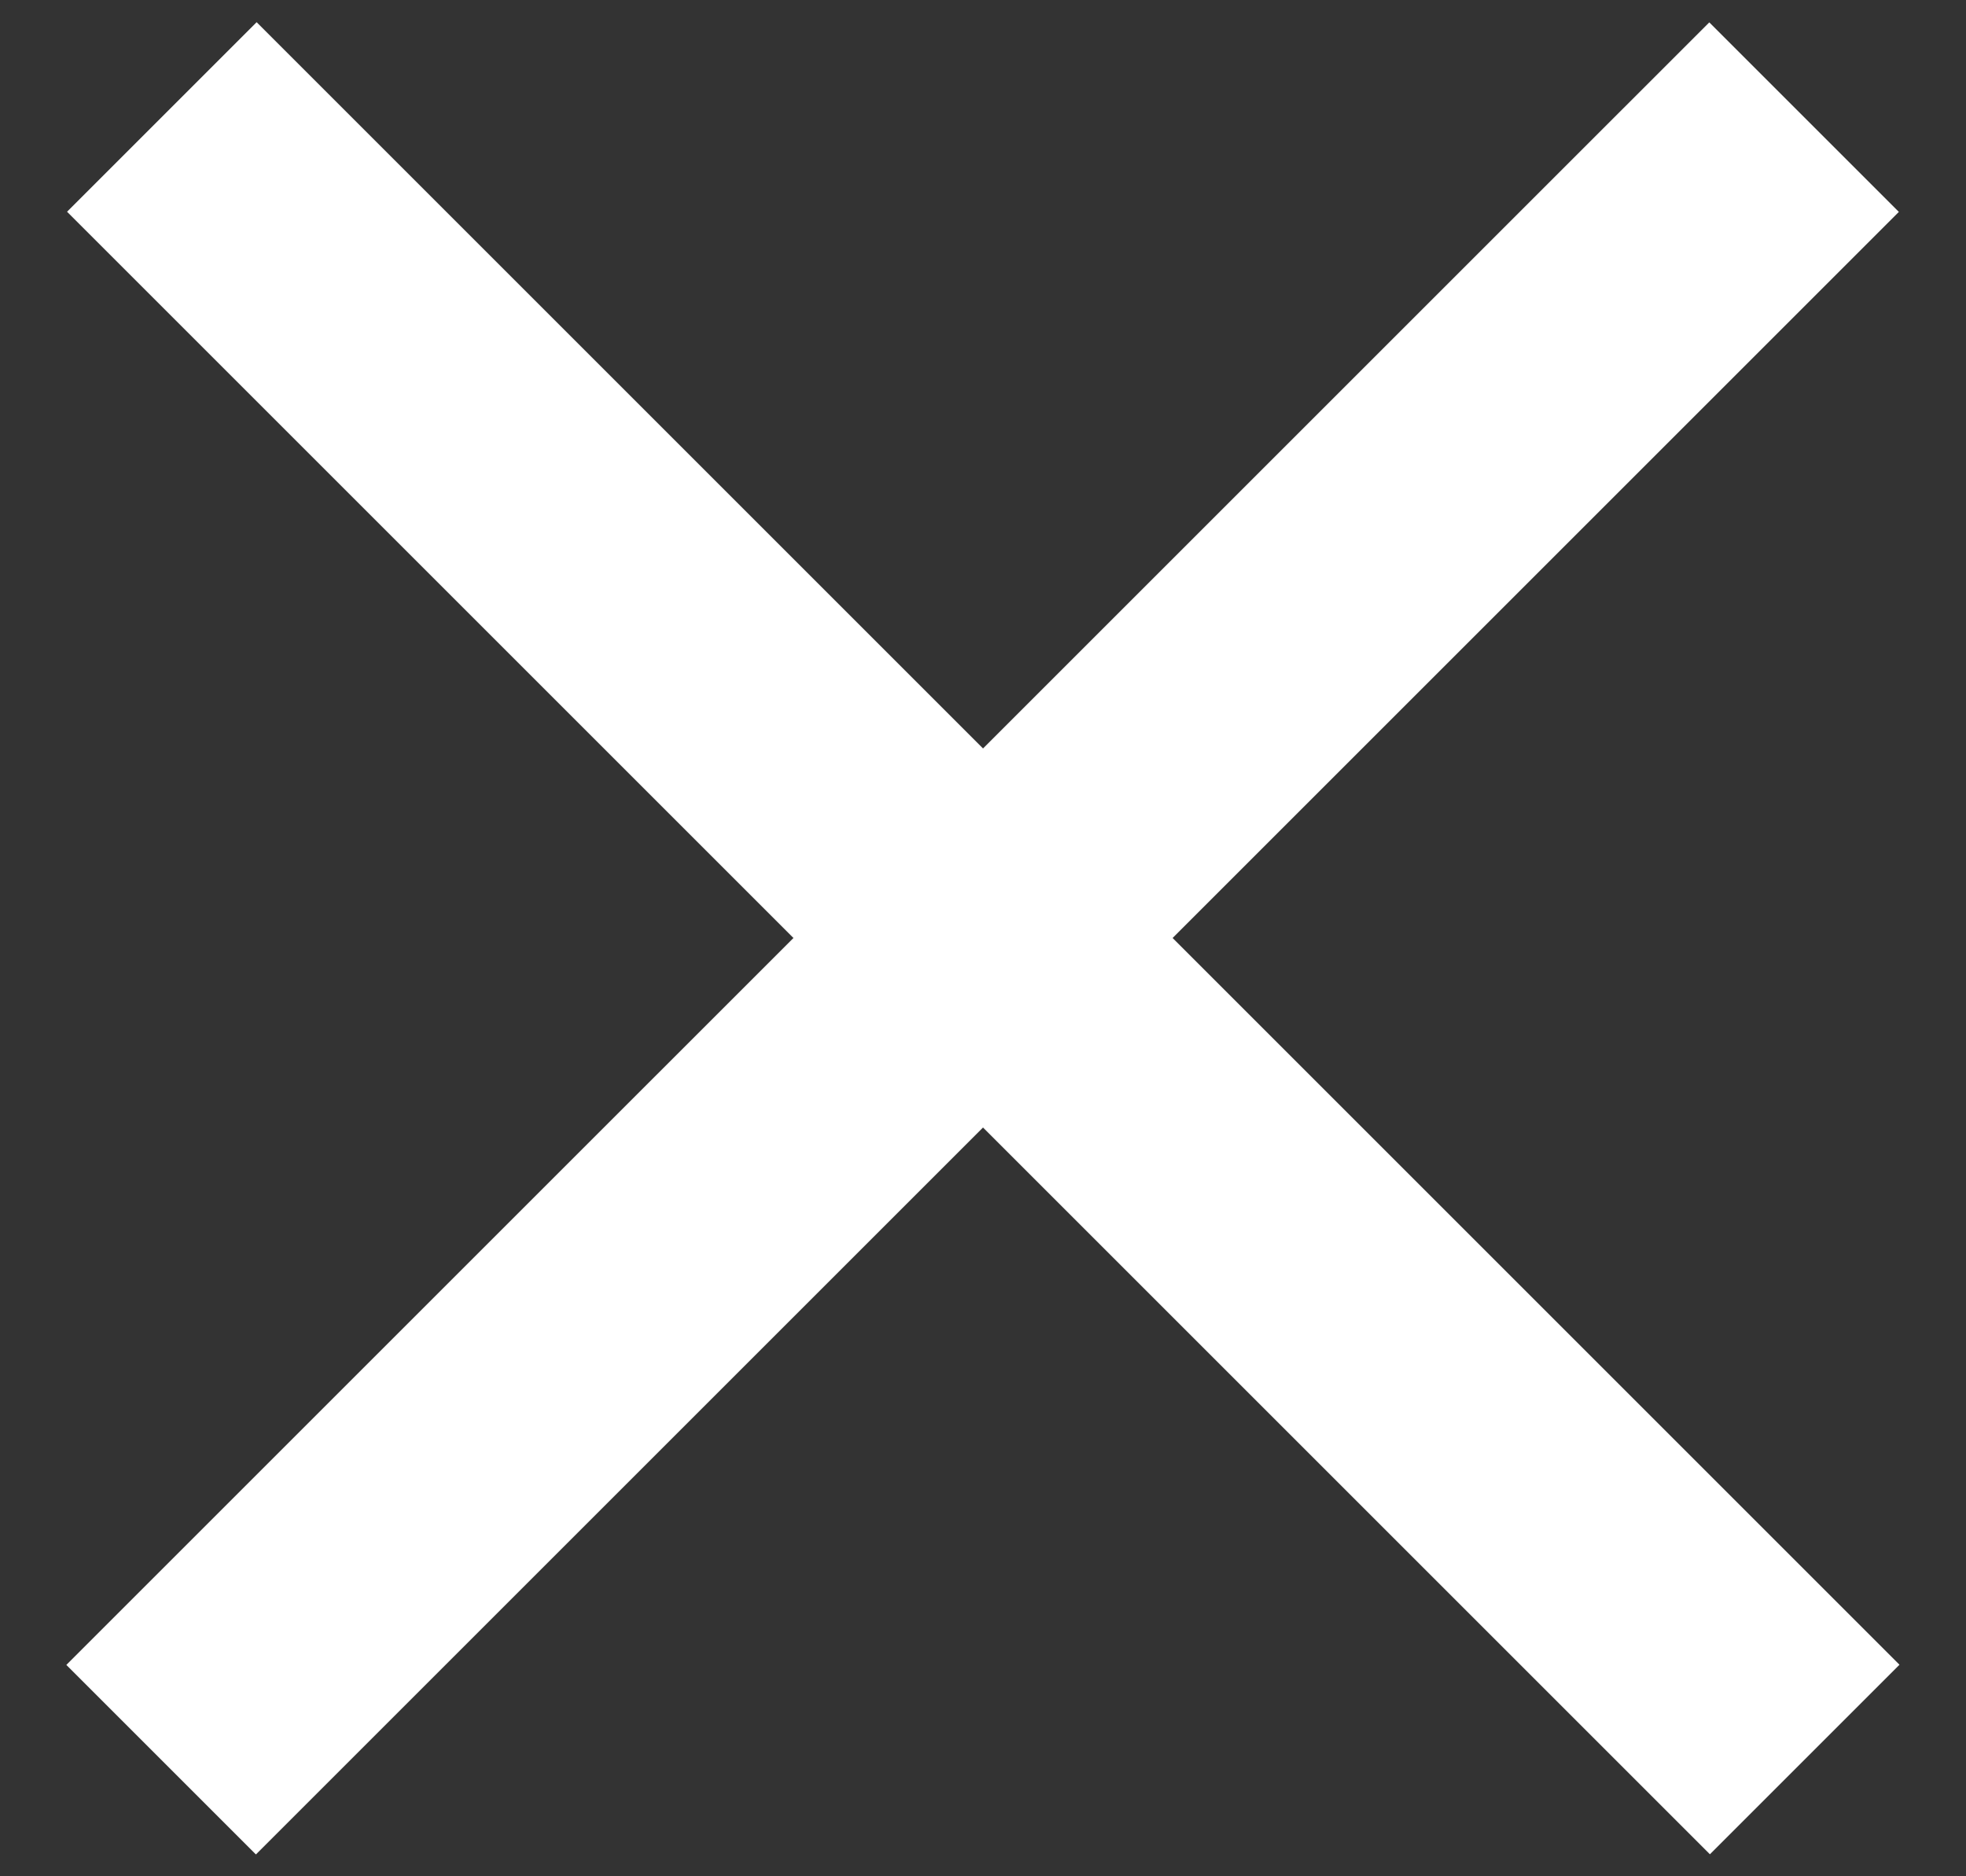
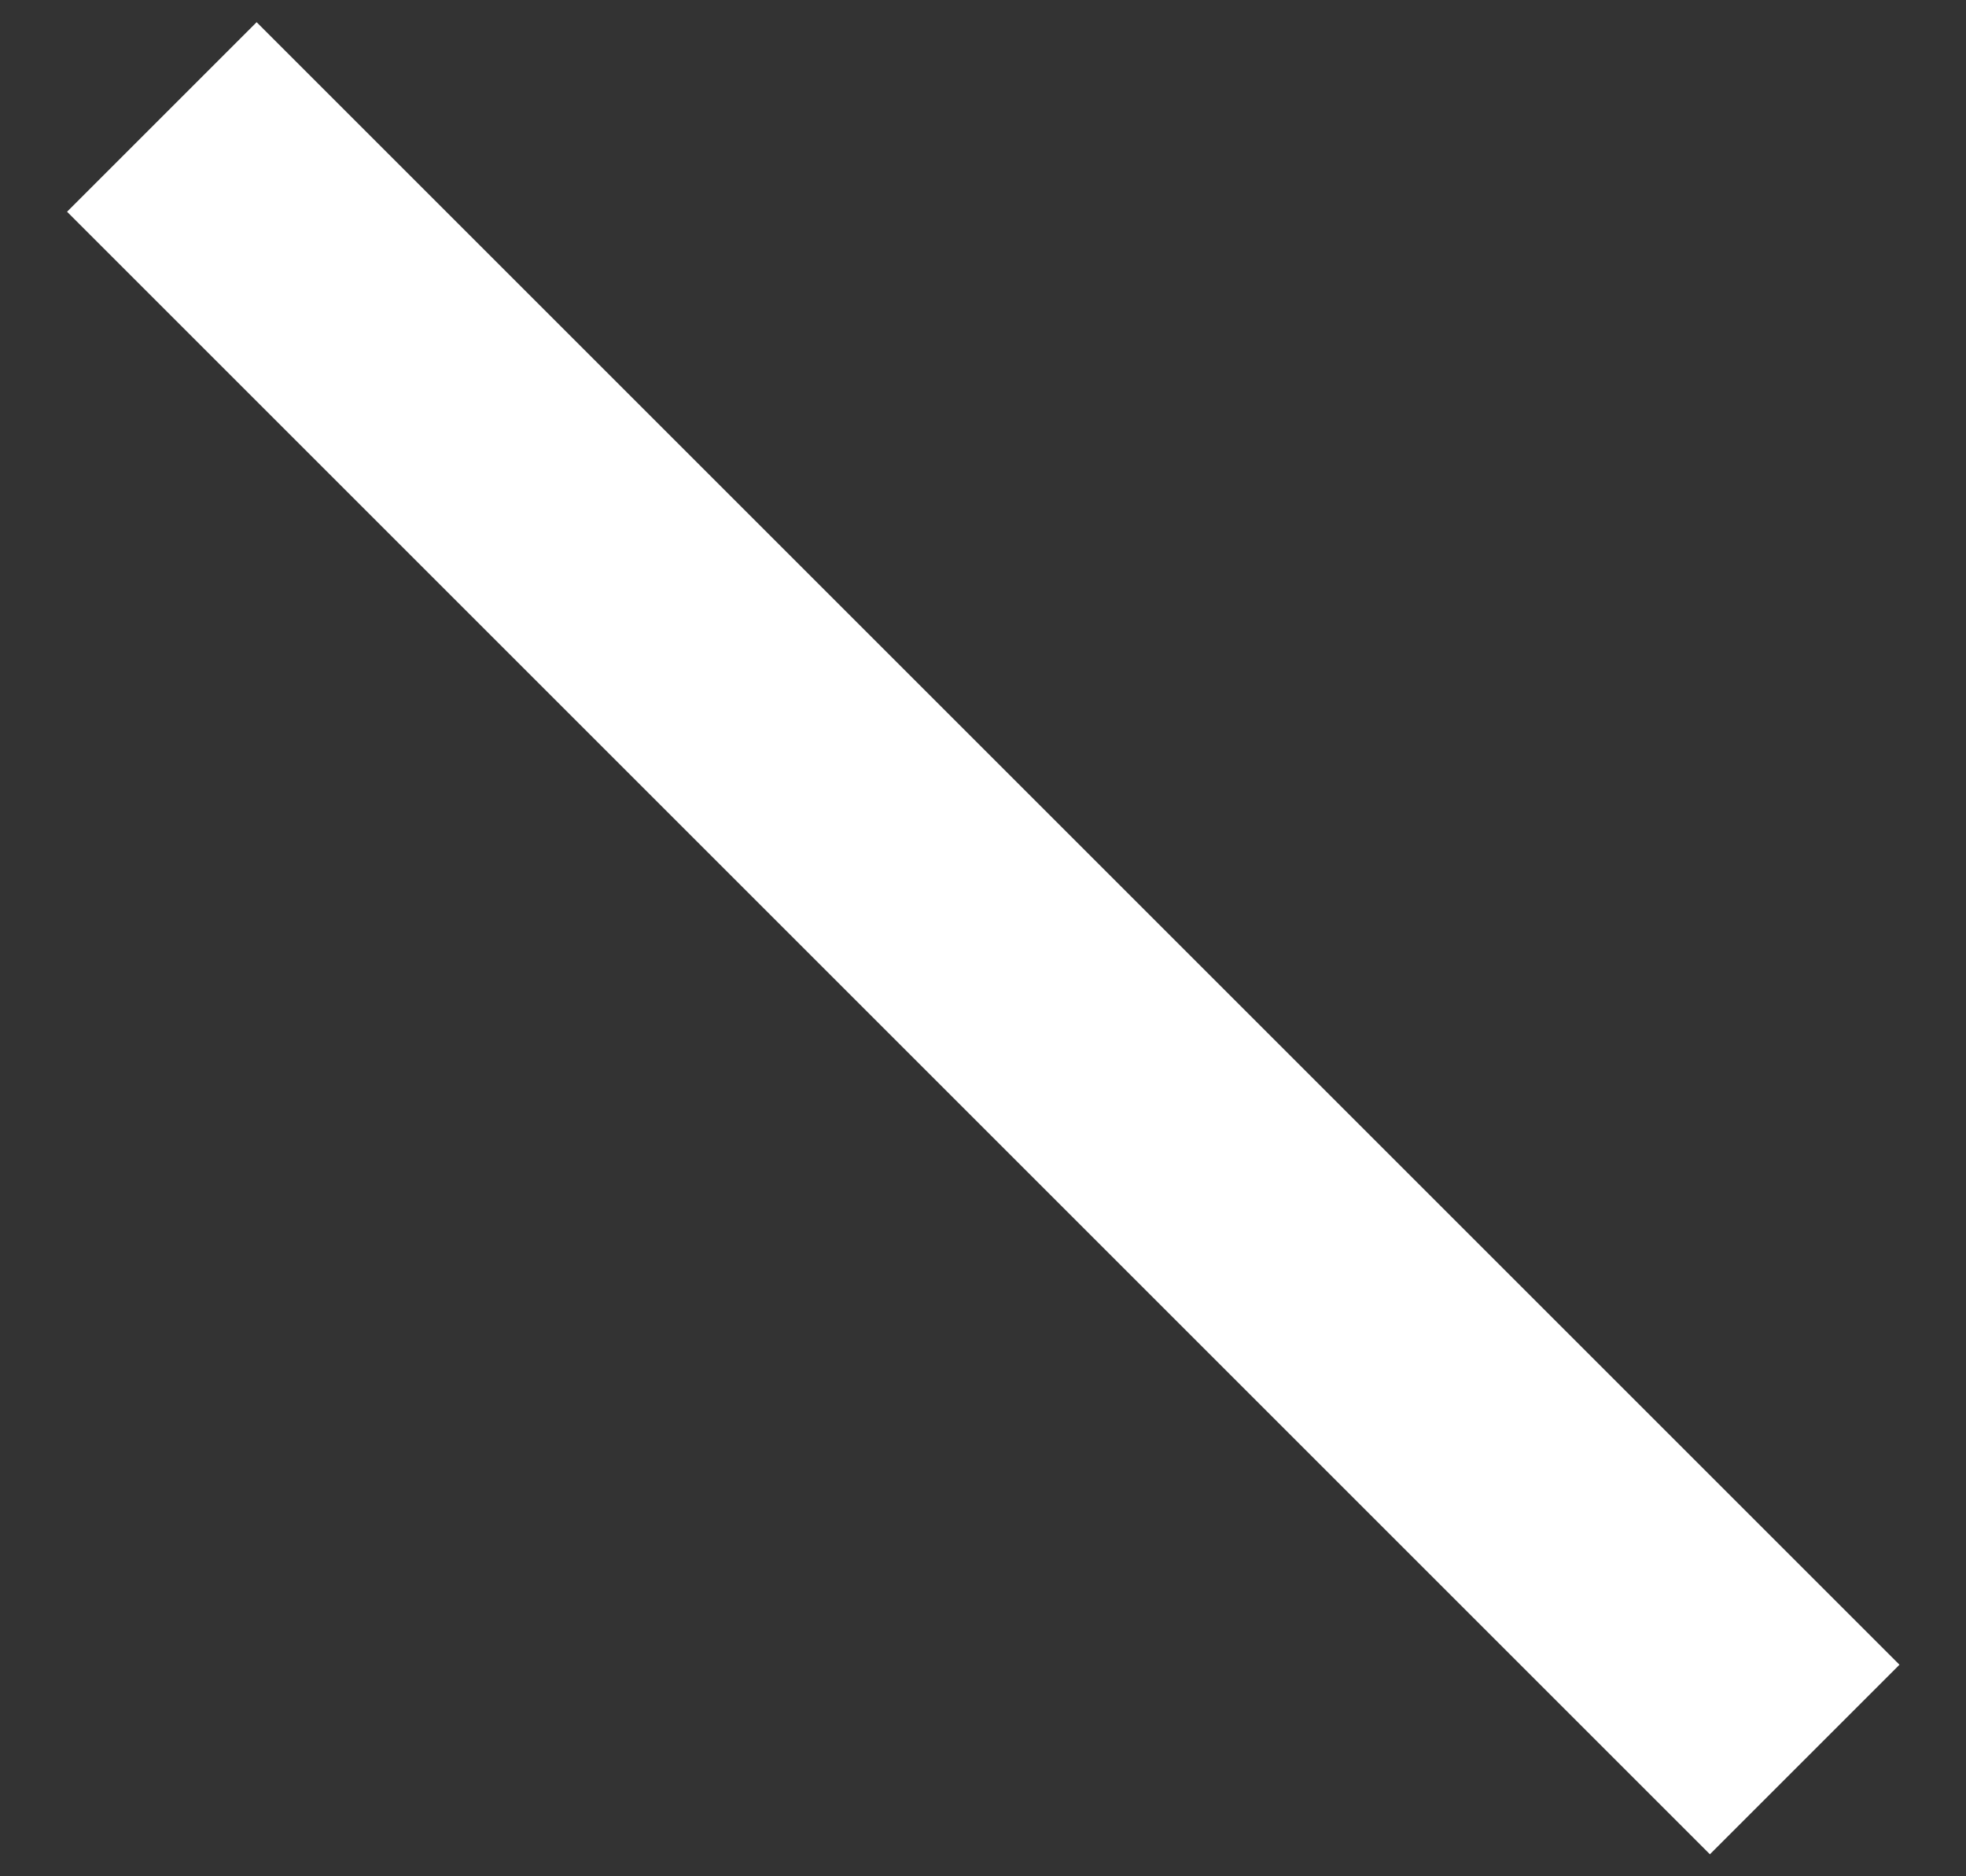
<svg xmlns="http://www.w3.org/2000/svg" width="22" height="21" viewBox="0 0 22 21" fill="none">
  <rect x="0" y="0" width="22" height="21" fill="#333333" stroke="none" />
  <path d="M20.195 19.693L1.811 1.309" stroke="white" stroke-width="3" />
-   <path d="M20.188 1.311L1.803 19.695" stroke="white" stroke-width="3" />
</svg>